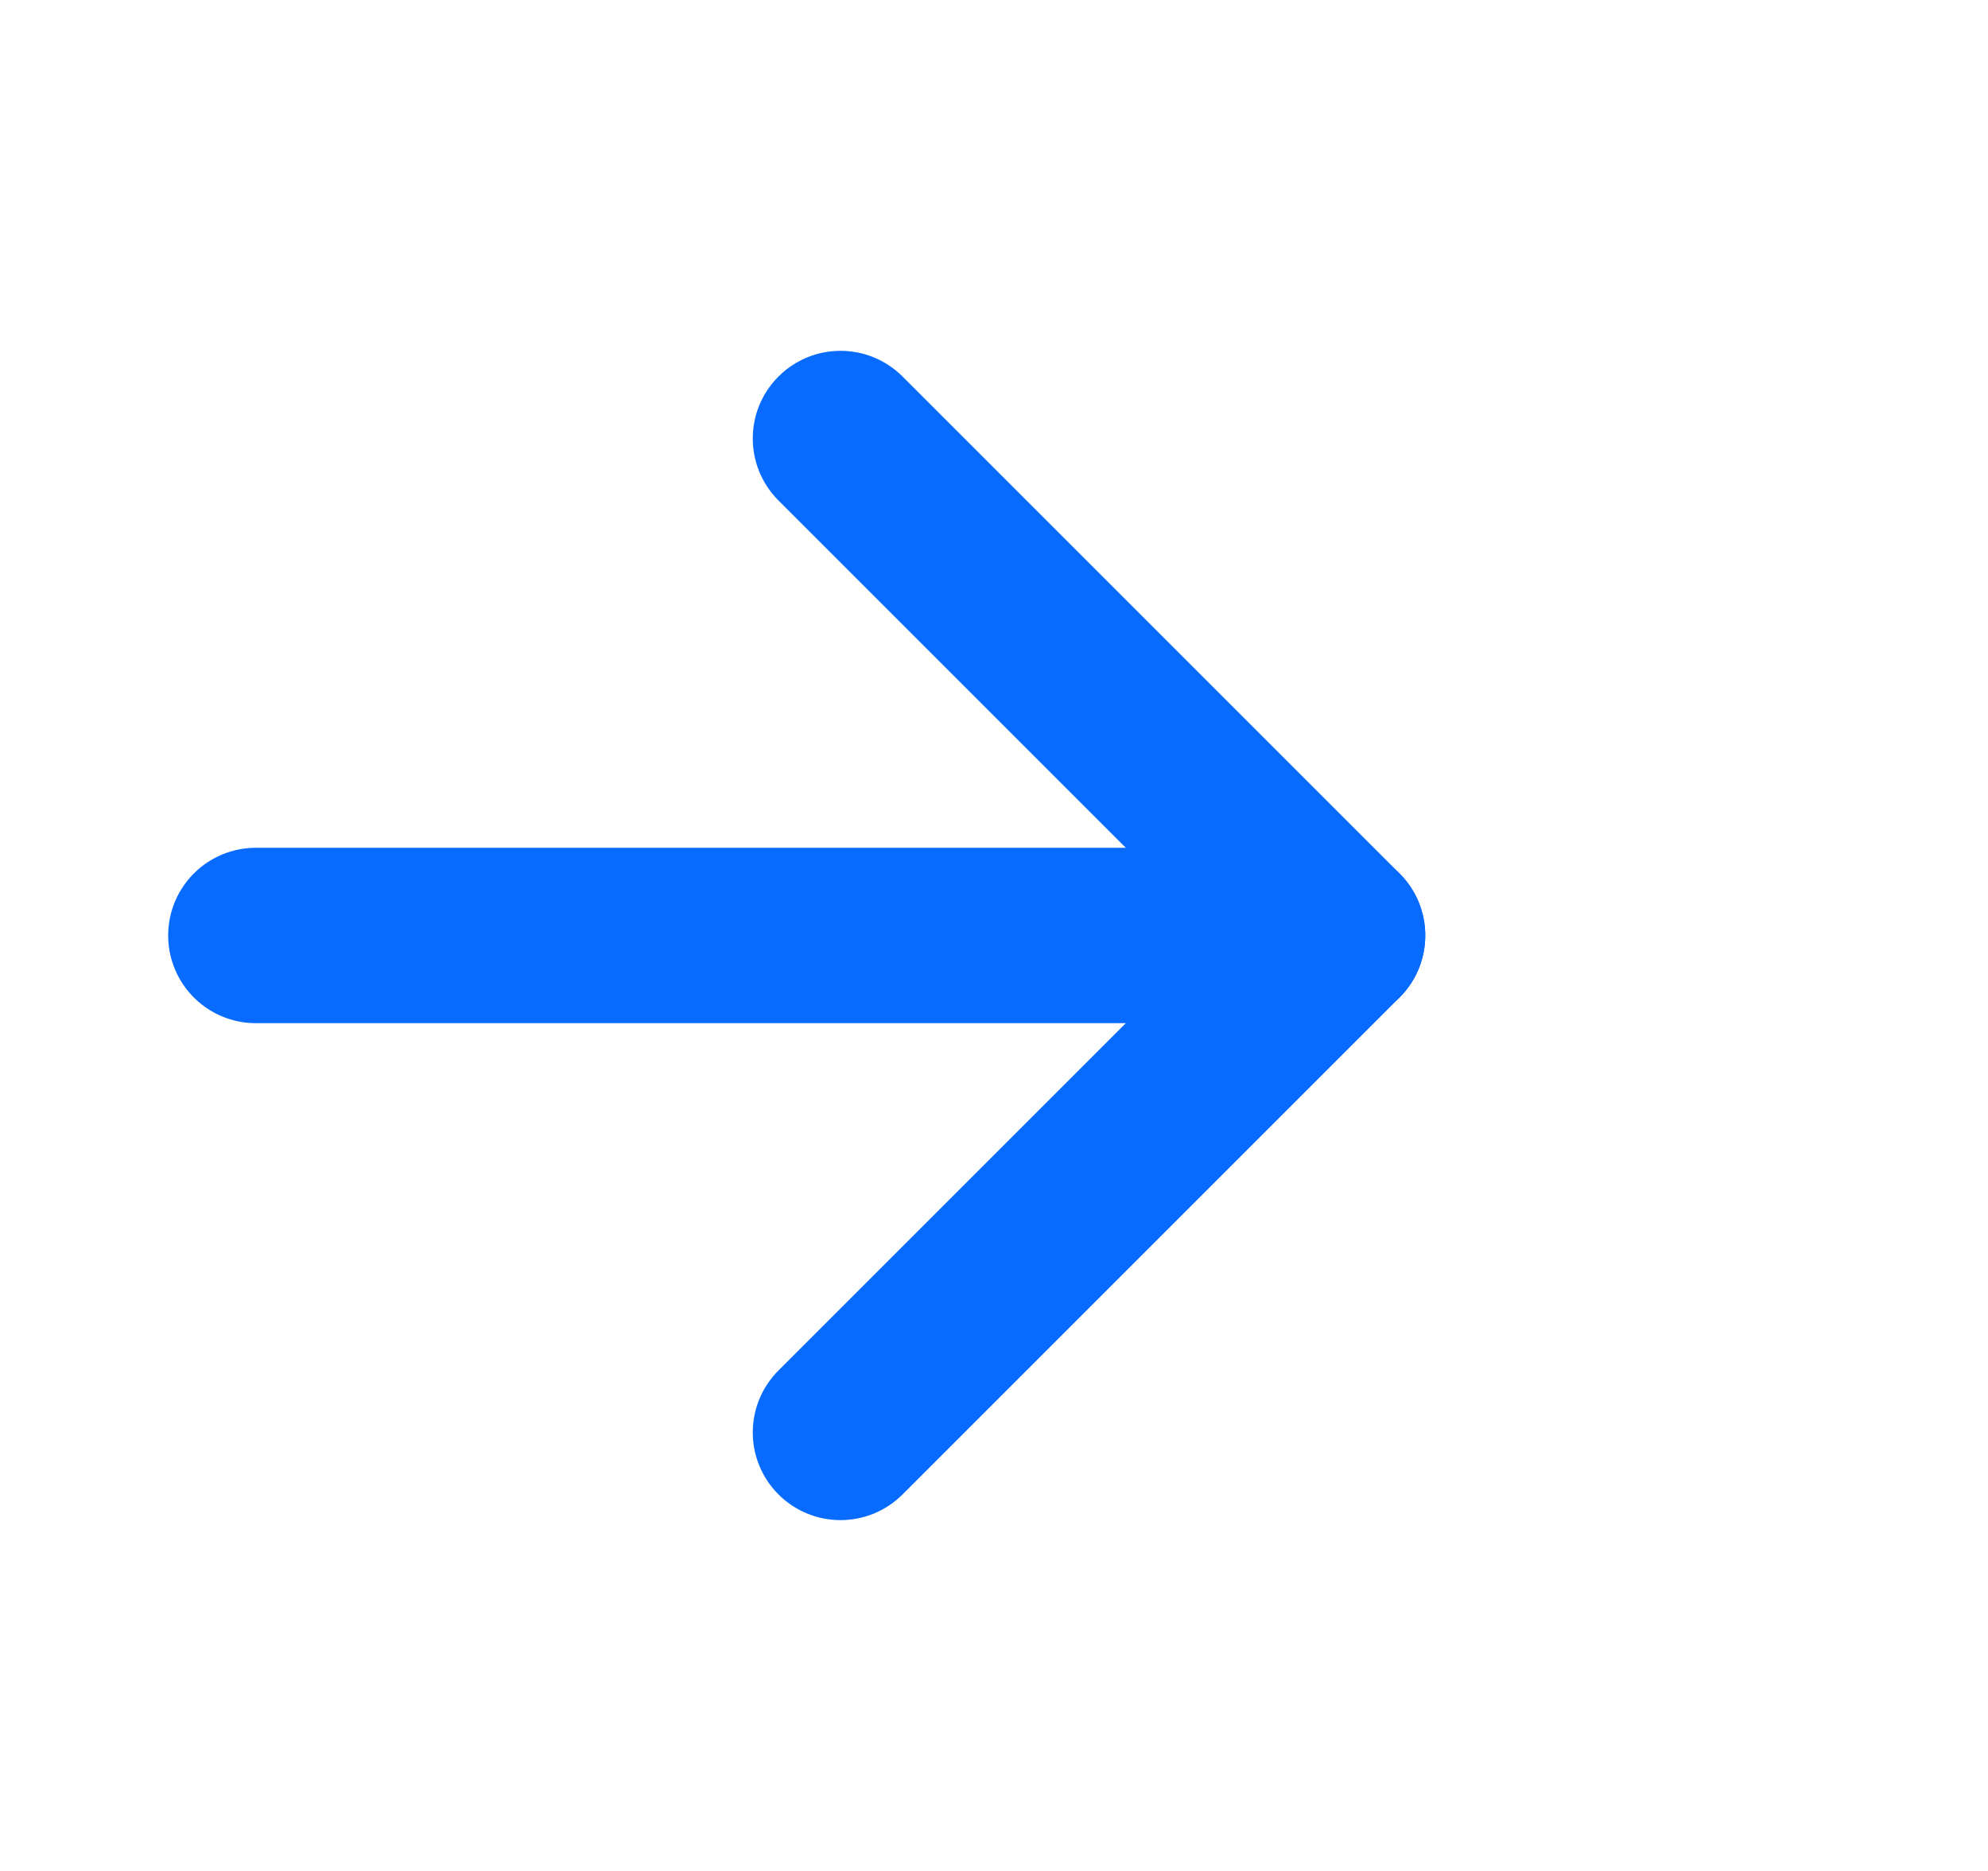
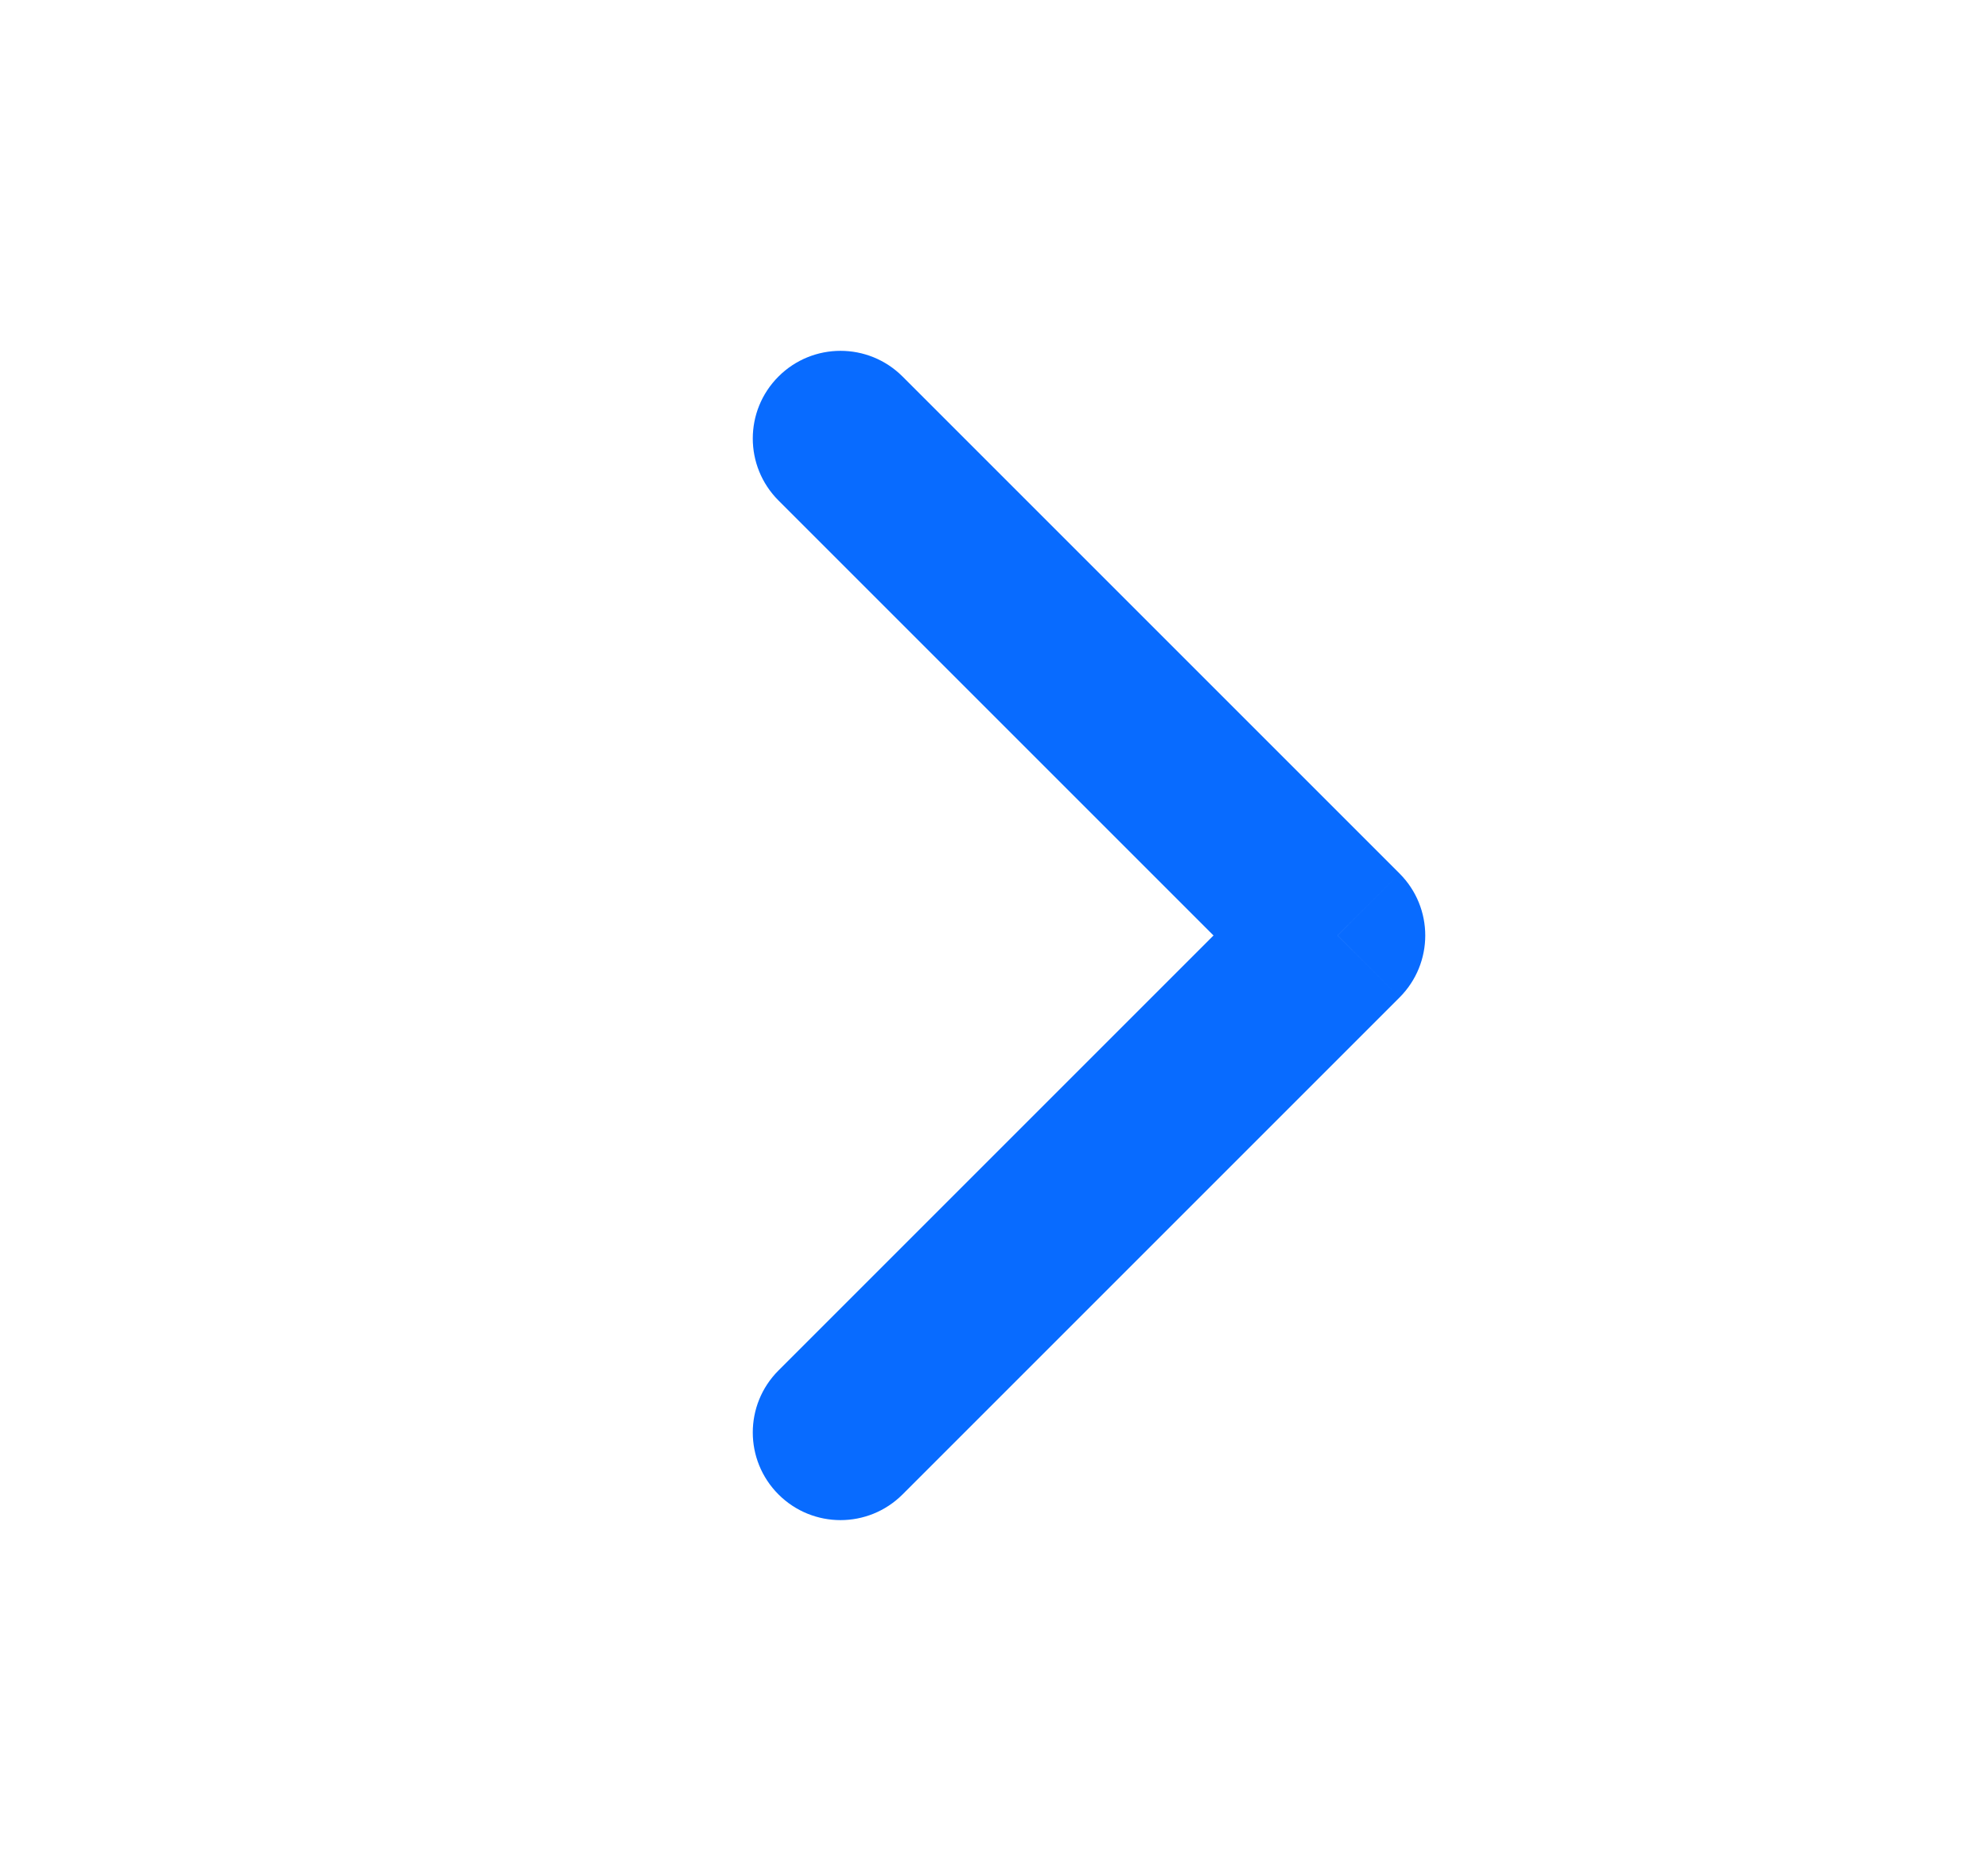
<svg xmlns="http://www.w3.org/2000/svg" width="17" height="16" viewBox="0 0 17 16" fill="none">
-   <path d="M7.718 3.22C7.425 2.927 6.95 2.927 6.657 3.22C6.364 3.513 6.364 3.987 6.657 4.28L7.718 3.22ZM11.438 8L11.968 8.53C12.261 8.237 12.261 7.763 11.968 7.47L11.438 8ZM6.657 11.72C6.364 12.013 6.364 12.487 6.657 12.78C6.95 13.073 7.425 13.073 7.718 12.78L6.657 11.72ZM6.657 4.28L10.907 8.53L11.968 7.47L7.718 3.22L6.657 4.28ZM10.907 7.47L6.657 11.72L7.718 12.78L11.968 8.53L10.907 7.47Z" fill="#086BFF" />
-   <path d="M2.188 8H11.438H2.188Z" fill="#086BFF" />
-   <path d="M2.188 8H11.438" stroke="#086BFF" stroke-width="1.5" stroke-linecap="round" />
+   <path d="M7.718 3.22C7.425 2.927 6.95 2.927 6.657 3.22C6.364 3.513 6.364 3.987 6.657 4.28L7.718 3.22M11.438 8L11.968 8.53C12.261 8.237 12.261 7.763 11.968 7.47L11.438 8ZM6.657 11.72C6.364 12.013 6.364 12.487 6.657 12.78C6.95 13.073 7.425 13.073 7.718 12.78L6.657 11.72ZM6.657 4.28L10.907 8.53L11.968 7.47L7.718 3.22L6.657 4.28ZM10.907 7.47L6.657 11.72L7.718 12.78L11.968 8.53L10.907 7.47Z" fill="#086BFF" />
</svg>